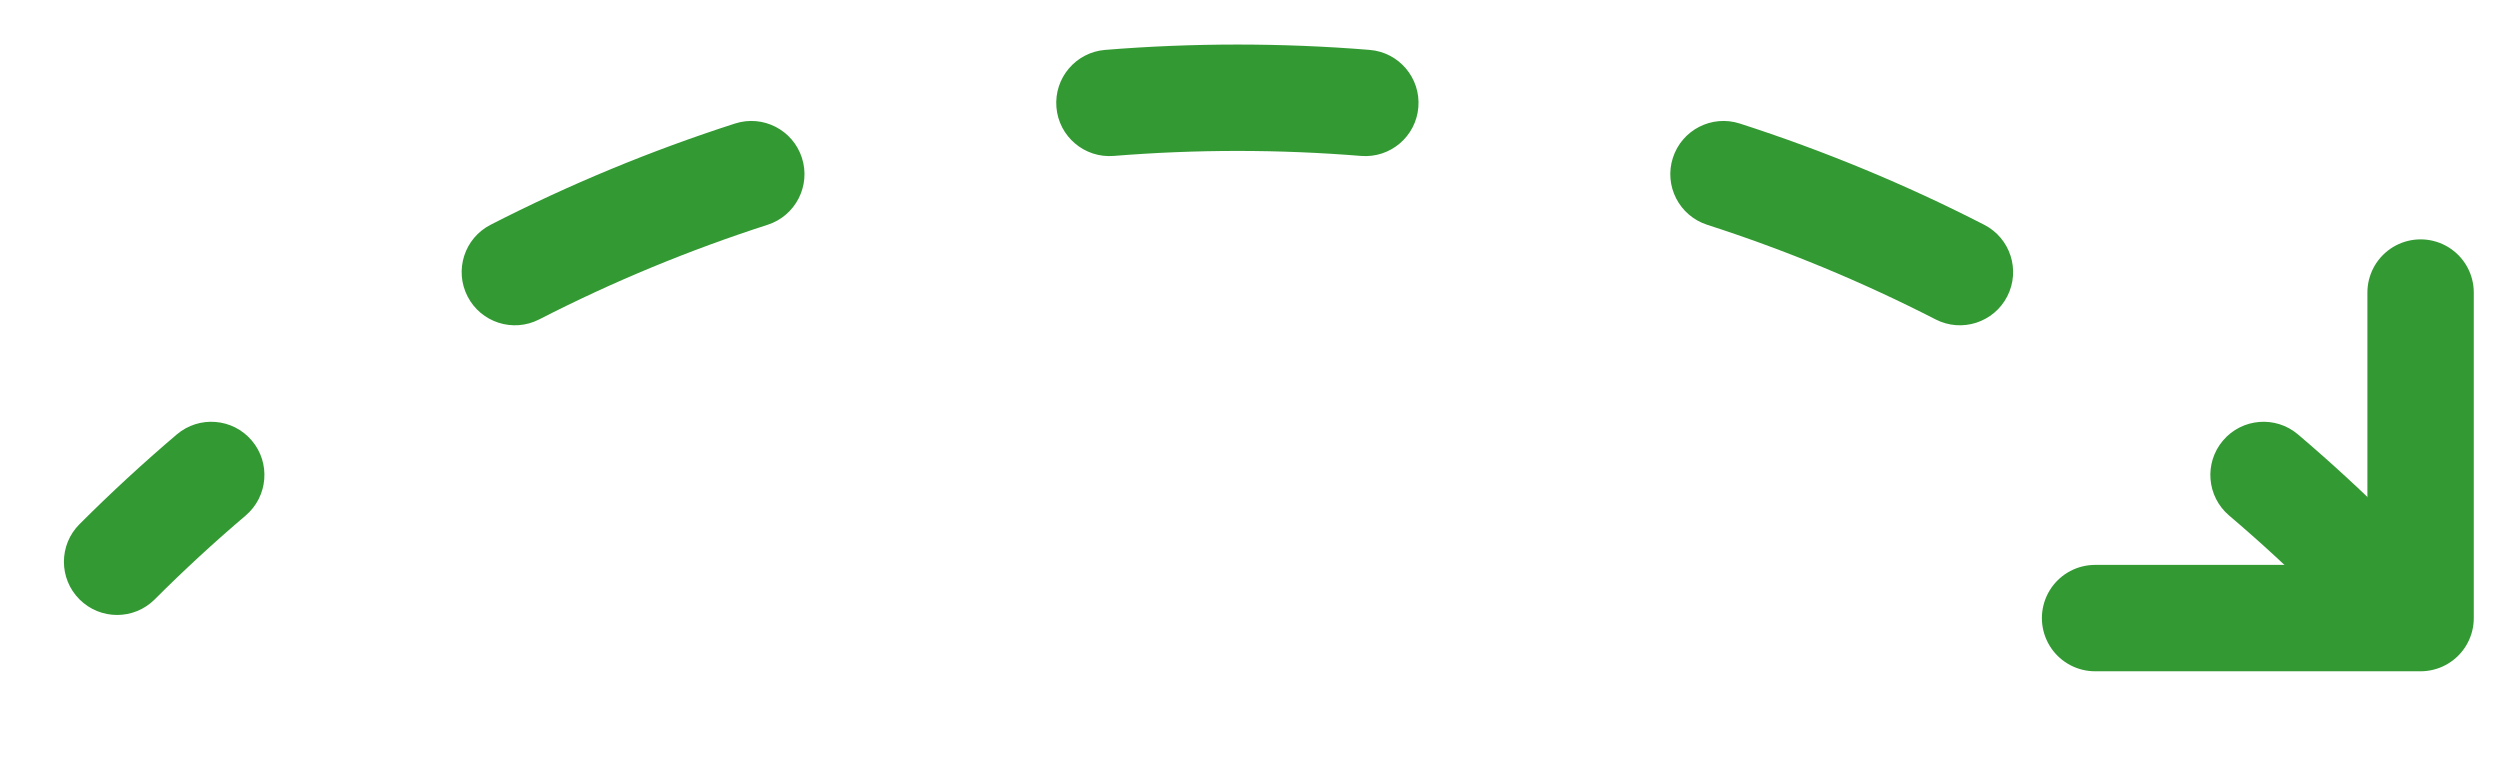
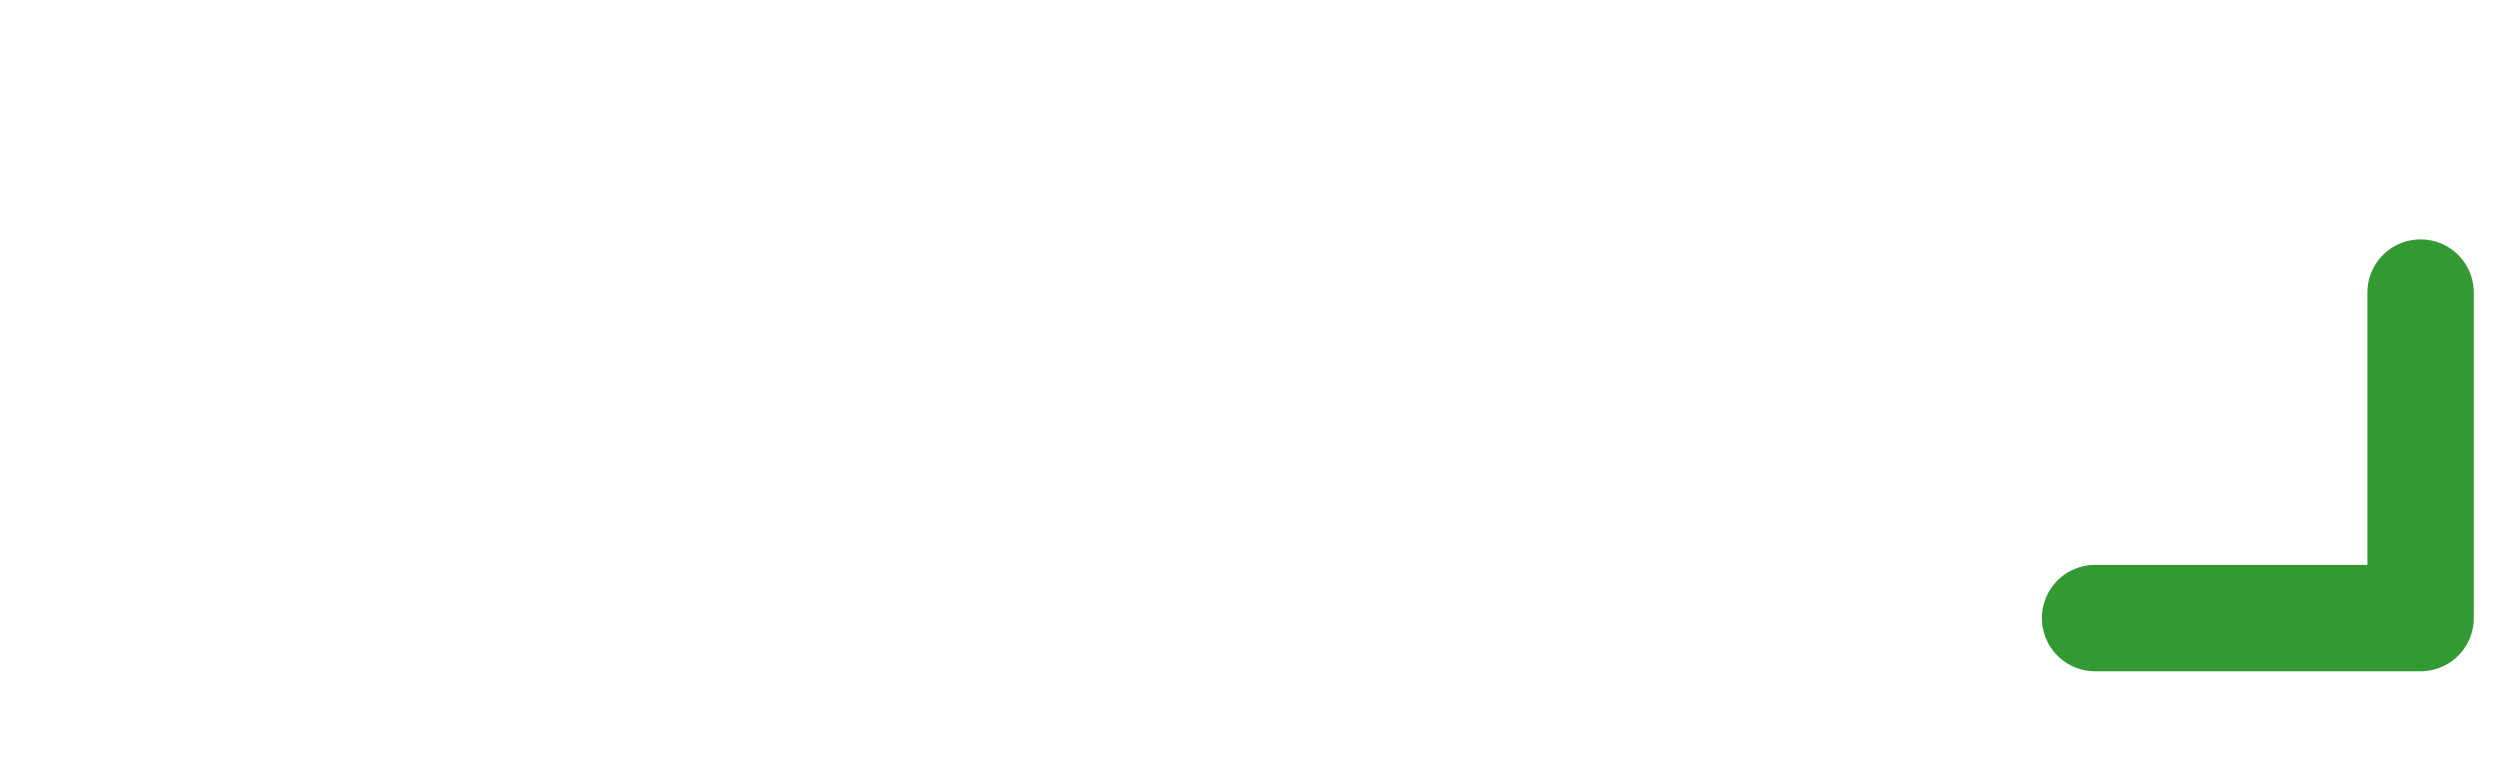
<svg xmlns="http://www.w3.org/2000/svg" width="94" height="29" viewBox="0 0 94 29" fill="none">
-   <path fill-rule="evenodd" clip-rule="evenodd" d="M2.989 22.537C2.208 21.756 2.208 20.49 2.989 19.709C4.164 18.534 5.385 17.408 6.647 16.335C7.489 15.62 8.751 15.722 9.466 16.563C10.182 17.405 10.079 18.667 9.238 19.383C8.057 20.386 6.916 21.438 5.817 22.537C5.036 23.318 3.77 23.318 2.989 22.537ZM17.579 11.143C17.075 10.16 17.463 8.954 18.447 8.451C19.921 7.695 21.428 6.998 22.964 6.362C24.499 5.726 26.058 5.153 27.635 4.645C28.686 4.306 29.813 4.883 30.152 5.935C30.491 6.986 29.913 8.113 28.862 8.452C27.387 8.927 25.93 9.463 24.494 10.057C23.058 10.652 21.649 11.304 20.271 12.011C19.288 12.514 18.082 12.126 17.579 11.143ZM39.721 4.031C39.632 2.93 40.452 1.965 41.553 1.876C43.205 1.742 44.864 1.675 46.526 1.675C48.188 1.675 49.847 1.742 51.498 1.876C52.599 1.965 53.42 2.93 53.33 4.031C53.241 5.132 52.276 5.952 51.175 5.863C49.631 5.738 48.08 5.675 46.526 5.675C44.972 5.675 43.42 5.738 41.876 5.863C40.775 5.952 39.81 5.132 39.721 4.031ZM62.9 5.935C63.239 4.883 64.366 4.306 65.417 4.645C66.994 5.153 68.552 5.726 70.088 6.362C71.624 6.998 73.131 7.695 74.605 8.451C75.588 8.954 75.977 10.16 75.473 11.143C74.969 12.126 73.764 12.514 72.781 12.011C71.402 11.304 69.993 10.652 68.557 10.057C67.121 9.463 65.664 8.927 64.19 8.452C63.139 8.113 62.561 6.986 62.9 5.935ZM83.586 16.563C84.301 15.722 85.563 15.62 86.405 16.335C87.667 17.408 88.888 18.534 90.063 19.709C90.844 20.49 90.844 21.756 90.063 22.537C89.282 23.318 88.016 23.318 87.235 22.537C86.136 21.438 84.995 20.386 83.814 19.383C82.972 18.667 82.87 17.405 83.586 16.563Z" fill="#339933" />
  <path d="M91.014 11V23.24H78.775" stroke="#339933" stroke-width="4" stroke-linecap="round" stroke-linejoin="round" />
</svg>